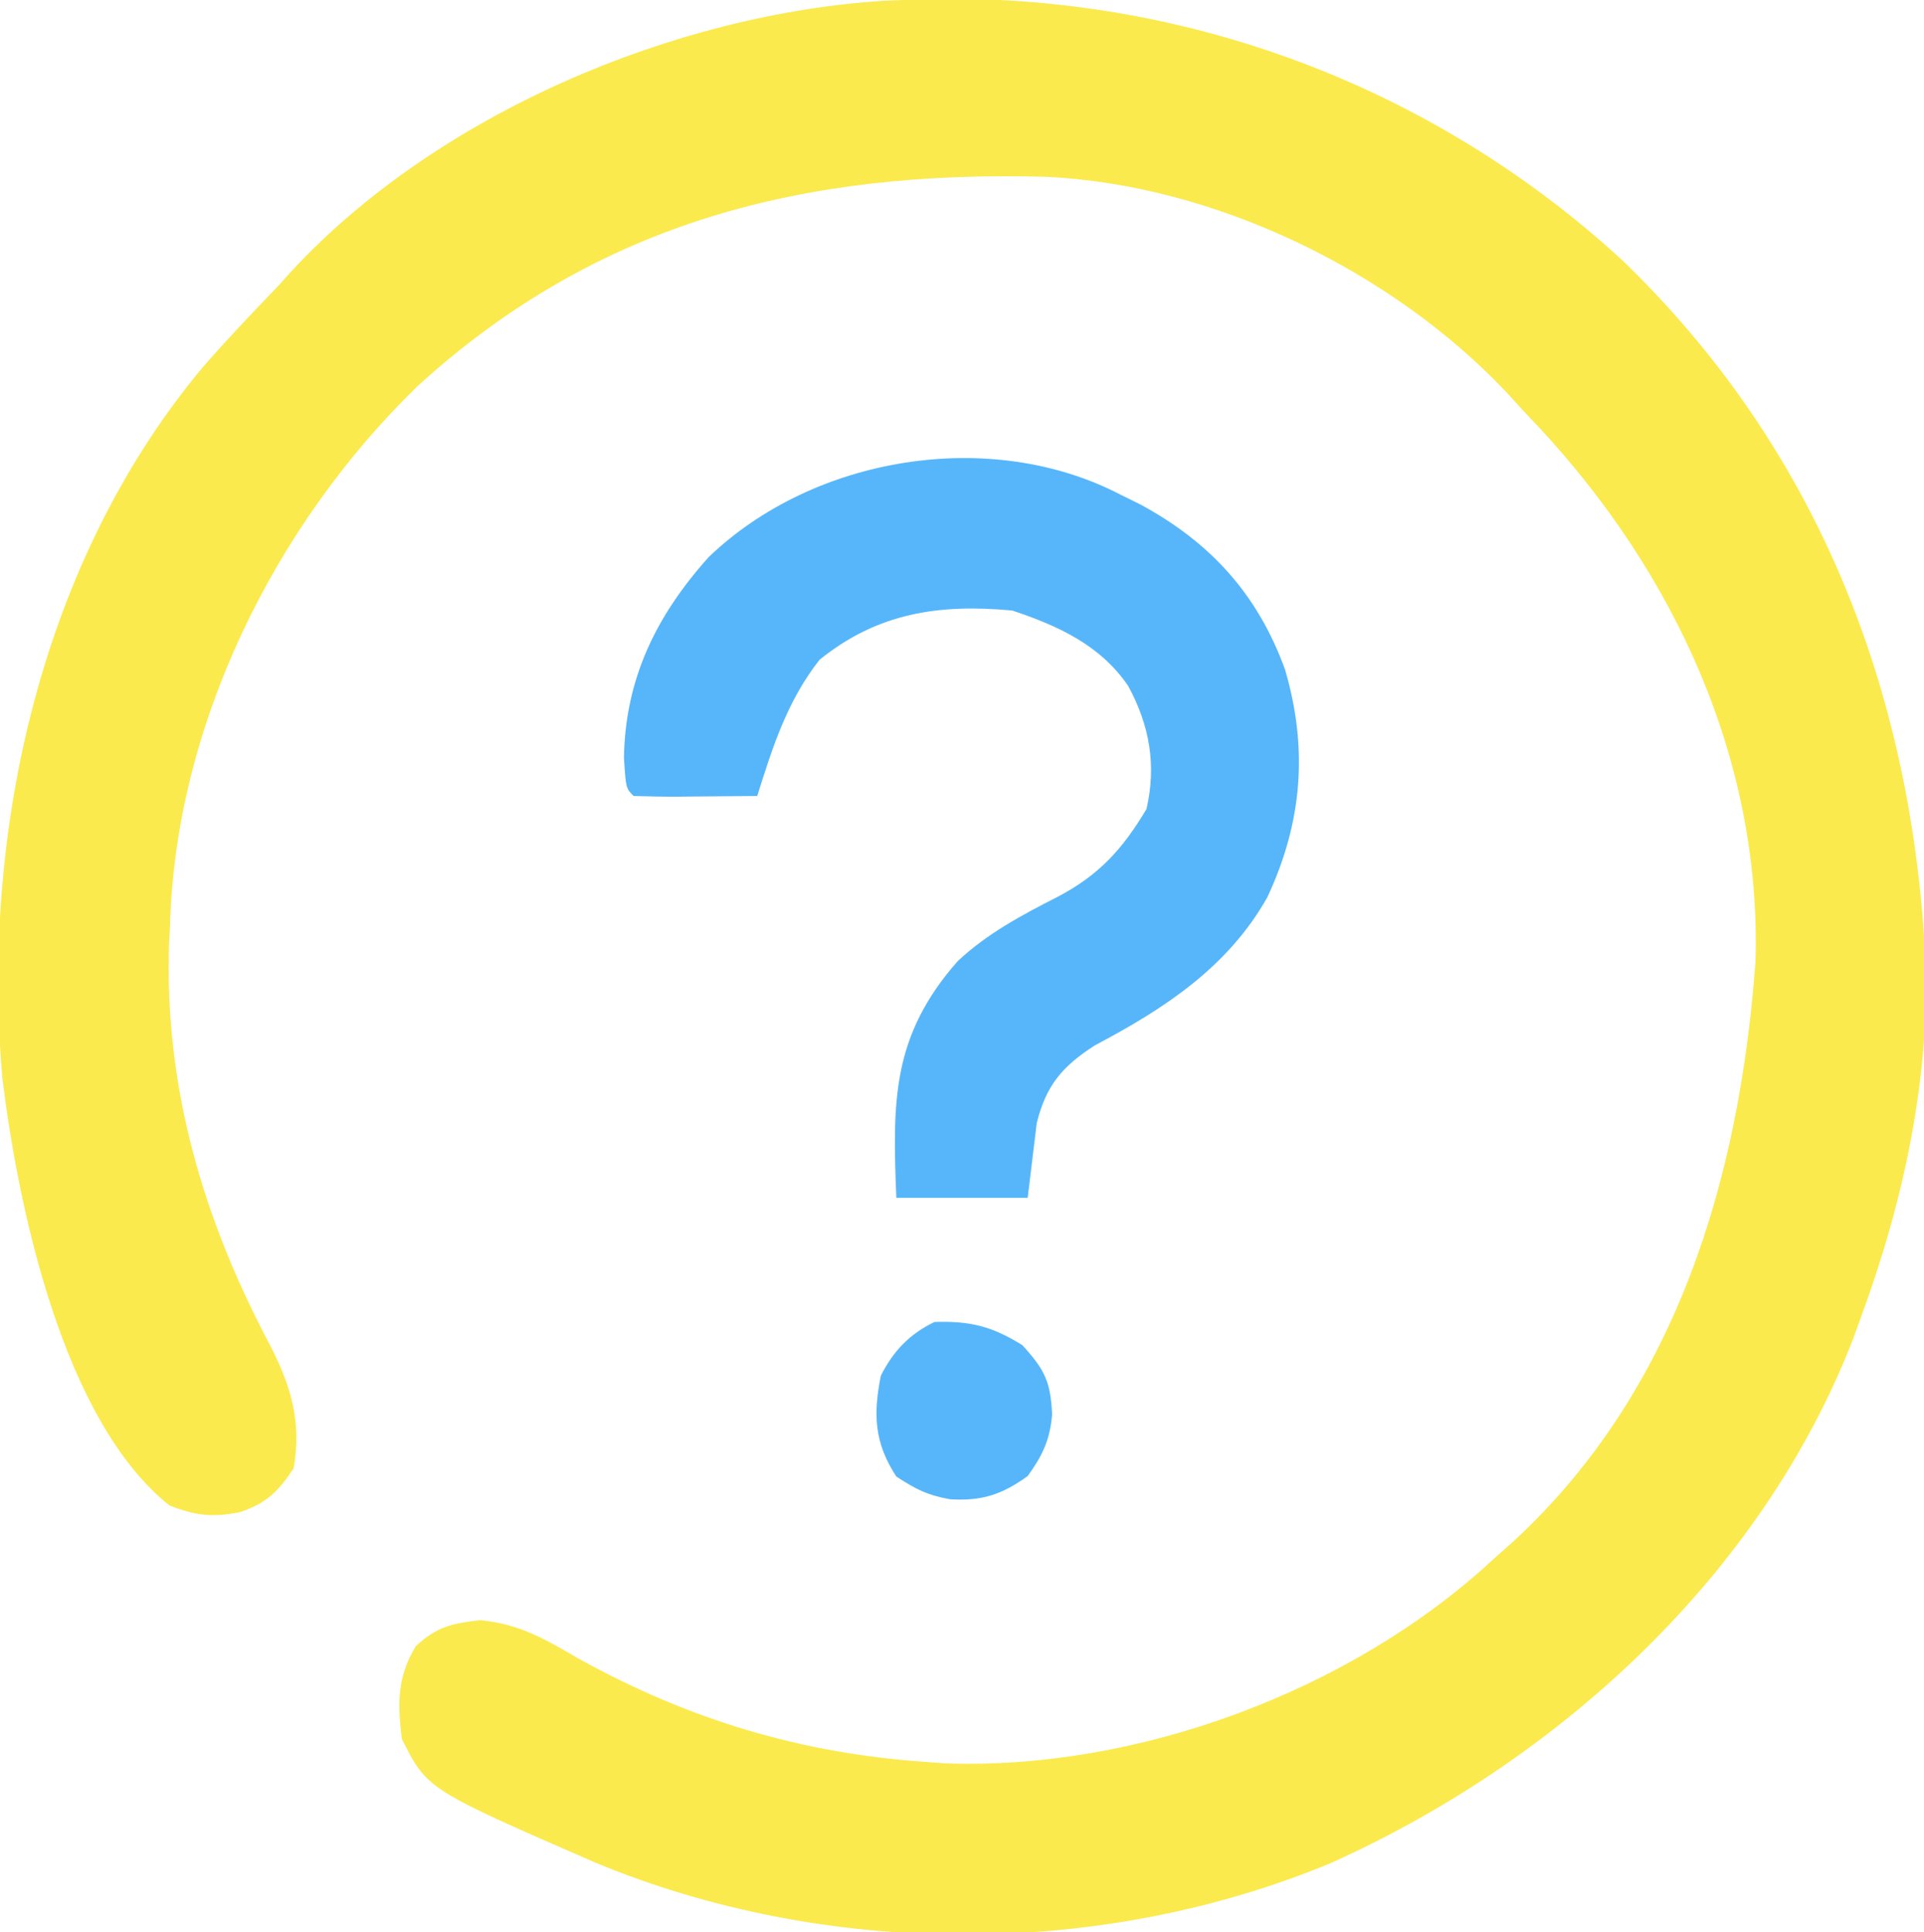
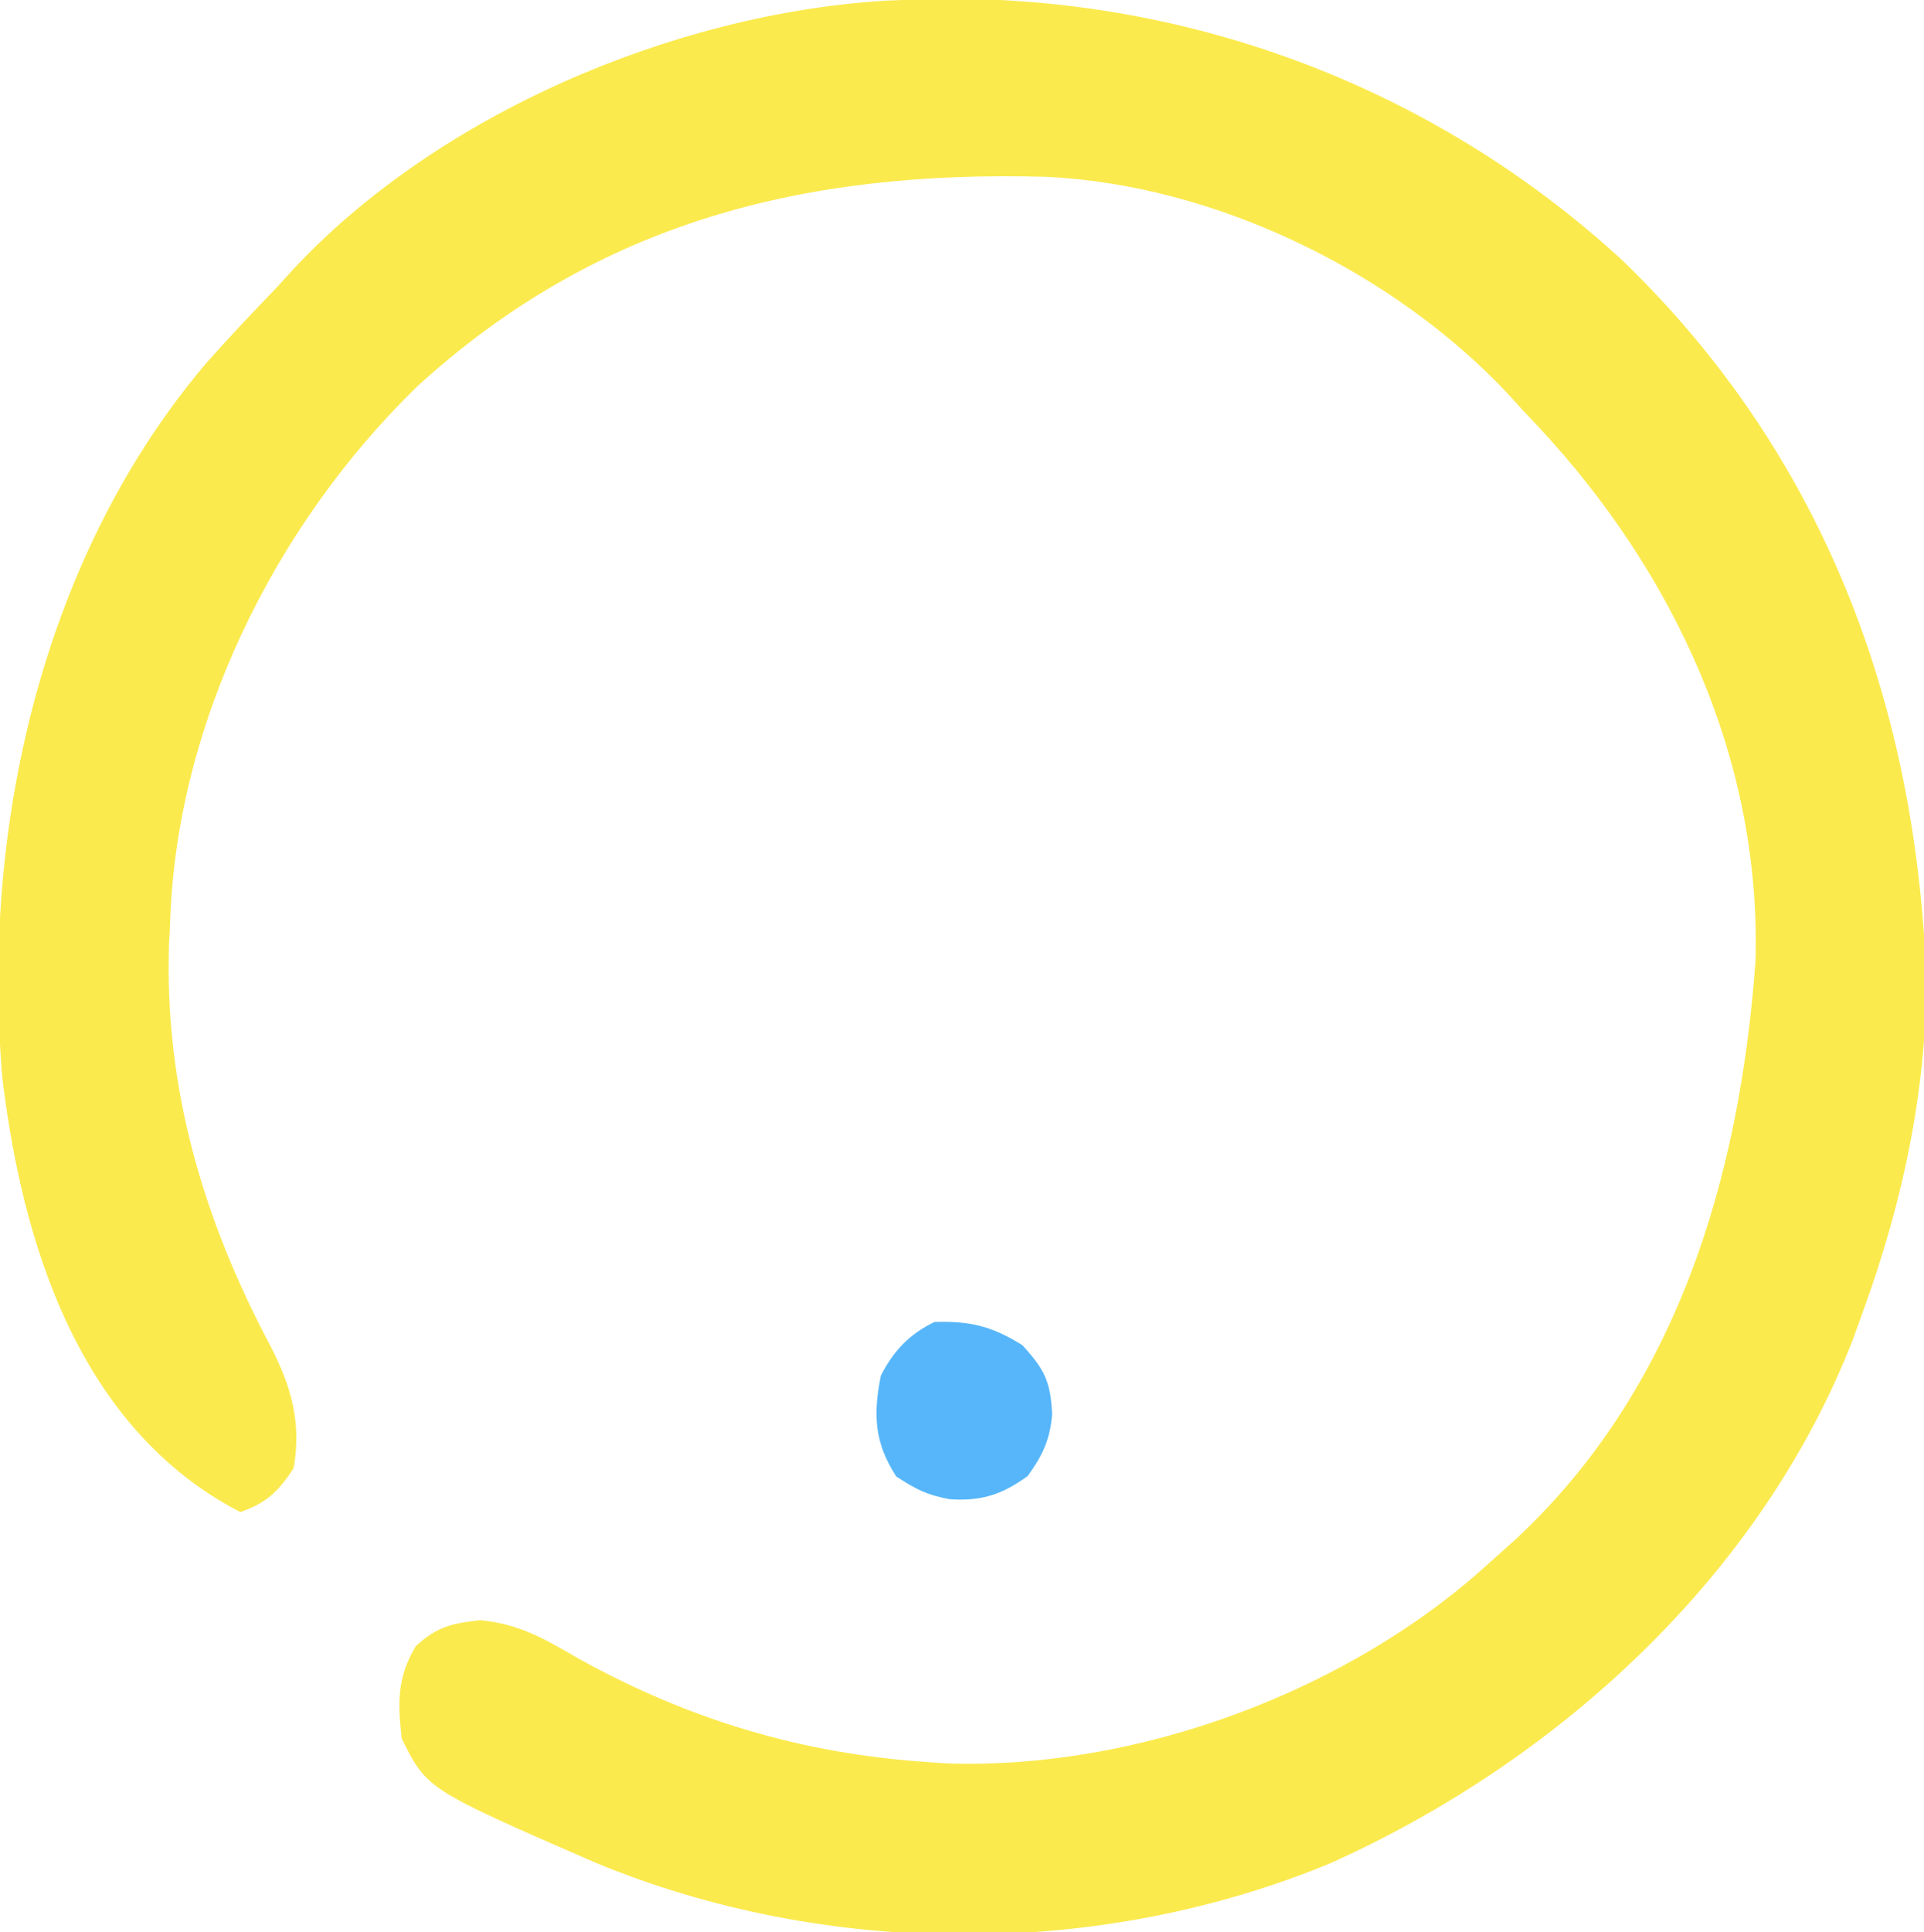
<svg xmlns="http://www.w3.org/2000/svg" width="249" height="250">
-   <path d="M0 0 C33.589 -0.863 65.838 11.154 90.492 33.812 C114.978 57.438 127.184 87.522 129.523 121.121 C129.597 122.155 129.67 123.189 129.746 124.254 C130.256 139.822 126.853 155.58 121.523 170.121 C121.143 171.176 120.763 172.23 120.371 173.316 C108.483 203.978 82.202 227.997 52.625 241.253 C22.759 253.591 -12.706 253.482 -42.477 241.121 C-64.213 231.649 -64.213 231.649 -67.477 225.121 C-68.028 220.522 -68.094 217.143 -65.664 213.121 C-62.914 210.607 -61.027 210.184 -57.352 209.766 C-52.227 210.236 -48.872 212.262 -44.477 214.809 C-30.271 222.657 -15.715 227.04 0.523 228.121 C1.604 228.202 1.604 228.202 2.707 228.285 C27.609 229.235 55.25 218.959 73.523 202.121 C74.486 201.261 75.449 200.401 76.441 199.516 C97.557 180.017 105.652 152.546 107.711 124.574 C108.497 98.434 97.214 74.293 79.762 55.492 C79.023 54.71 78.284 53.927 77.523 53.121 C76.898 52.431 76.273 51.742 75.629 51.031 C60.746 35.208 37.722 24.015 15.891 22.999 C-15.188 22.152 -42.012 28.705 -65.477 50.121 C-83.985 68.103 -96.861 94.099 -97.477 120.121 C-97.515 120.802 -97.554 121.482 -97.594 122.184 C-98.232 140.898 -93.135 158.029 -84.424 174.388 C-81.757 179.611 -80.439 184.234 -81.477 190.121 C-83.477 193.122 -84.949 194.591 -88.379 195.781 C-91.958 196.489 -94.109 196.264 -97.539 194.934 C-111.427 183.869 -117.121 156.18 -119.16 139.754 C-121.953 107.689 -114.197 72.64 -93.166 47.558 C-90.042 43.975 -86.774 40.544 -83.477 37.121 C-82.894 36.475 -82.311 35.829 -81.711 35.164 C-62.901 14.881 -32.244 1.901 -4.953 0.211 C-3.302 0.151 -1.651 0.081 0 0 Z " fill="#FBEA4E" transform="translate(119.477,-0.121)" />
-   <path d="M0 0 C0.859 0.424 1.717 0.848 2.602 1.285 C11.704 6.221 17.76 12.902 21.309 22.641 C24.318 32.911 23.545 42.437 19.004 52.125 C13.906 61.156 5.679 66.531 -3.301 71.262 C-7.52 73.979 -9.609 76.428 -10.828 81.332 C-10.967 82.481 -11.107 83.629 -11.25 84.812 C-11.498 86.854 -11.745 88.896 -12 91 C-17.61 91 -23.22 91 -29 91 C-29.494 78.546 -29.618 70.103 -21.062 60.375 C-17.248 56.796 -12.697 54.374 -8.063 52.015 C-2.744 49.216 0.318 45.829 3.375 40.688 C4.69 35.033 3.775 29.829 1 24.75 C-2.606 19.467 -8.074 16.975 -14 15 C-23.472 14.121 -31.421 15.298 -38.938 21.375 C-43.114 26.69 -45.005 32.633 -47 39 C-49.646 39.027 -52.292 39.047 -54.938 39.062 C-55.692 39.071 -56.447 39.079 -57.225 39.088 C-59.15 39.097 -61.075 39.052 -63 39 C-64 38 -64 38 -64.25 34.062 C-64.088 23.821 -60.053 15.63 -53.289 8.094 C-39.701 -4.978 -16.821 -8.737 0 0 Z " fill="#57B6F9" transform="translate(145,64)" />
+   <path d="M0 0 C33.589 -0.863 65.838 11.154 90.492 33.812 C114.978 57.438 127.184 87.522 129.523 121.121 C129.597 122.155 129.67 123.189 129.746 124.254 C130.256 139.822 126.853 155.58 121.523 170.121 C121.143 171.176 120.763 172.23 120.371 173.316 C108.483 203.978 82.202 227.997 52.625 241.253 C22.759 253.591 -12.706 253.482 -42.477 241.121 C-64.213 231.649 -64.213 231.649 -67.477 225.121 C-68.028 220.522 -68.094 217.143 -65.664 213.121 C-62.914 210.607 -61.027 210.184 -57.352 209.766 C-52.227 210.236 -48.872 212.262 -44.477 214.809 C-30.271 222.657 -15.715 227.04 0.523 228.121 C1.604 228.202 1.604 228.202 2.707 228.285 C27.609 229.235 55.25 218.959 73.523 202.121 C74.486 201.261 75.449 200.401 76.441 199.516 C97.557 180.017 105.652 152.546 107.711 124.574 C108.497 98.434 97.214 74.293 79.762 55.492 C79.023 54.71 78.284 53.927 77.523 53.121 C76.898 52.431 76.273 51.742 75.629 51.031 C60.746 35.208 37.722 24.015 15.891 22.999 C-15.188 22.152 -42.012 28.705 -65.477 50.121 C-83.985 68.103 -96.861 94.099 -97.477 120.121 C-97.515 120.802 -97.554 121.482 -97.594 122.184 C-98.232 140.898 -93.135 158.029 -84.424 174.388 C-81.757 179.611 -80.439 184.234 -81.477 190.121 C-83.477 193.122 -84.949 194.591 -88.379 195.781 C-111.427 183.869 -117.121 156.18 -119.16 139.754 C-121.953 107.689 -114.197 72.64 -93.166 47.558 C-90.042 43.975 -86.774 40.544 -83.477 37.121 C-82.894 36.475 -82.311 35.829 -81.711 35.164 C-62.901 14.881 -32.244 1.901 -4.953 0.211 C-3.302 0.151 -1.651 0.081 0 0 Z " fill="#FBEA4E" transform="translate(119.477,-0.121)" />
  <path d="M0 0 C2.924 3.196 3.645 4.742 3.852 8.945 C3.579 12.251 2.617 14.261 0.688 16.938 C-2.68 19.366 -5.292 20.192 -9.375 19.938 C-12.342 19.385 -13.675 18.704 -16.312 17 C-19.152 12.652 -19.33 8.991 -18.312 3.938 C-16.691 0.759 -14.643 -1.419 -11.375 -3 C-6.757 -3.14 -3.971 -2.473 0 0 Z " fill="#57B6F9" transform="translate(132.312,174.062)" />
</svg>